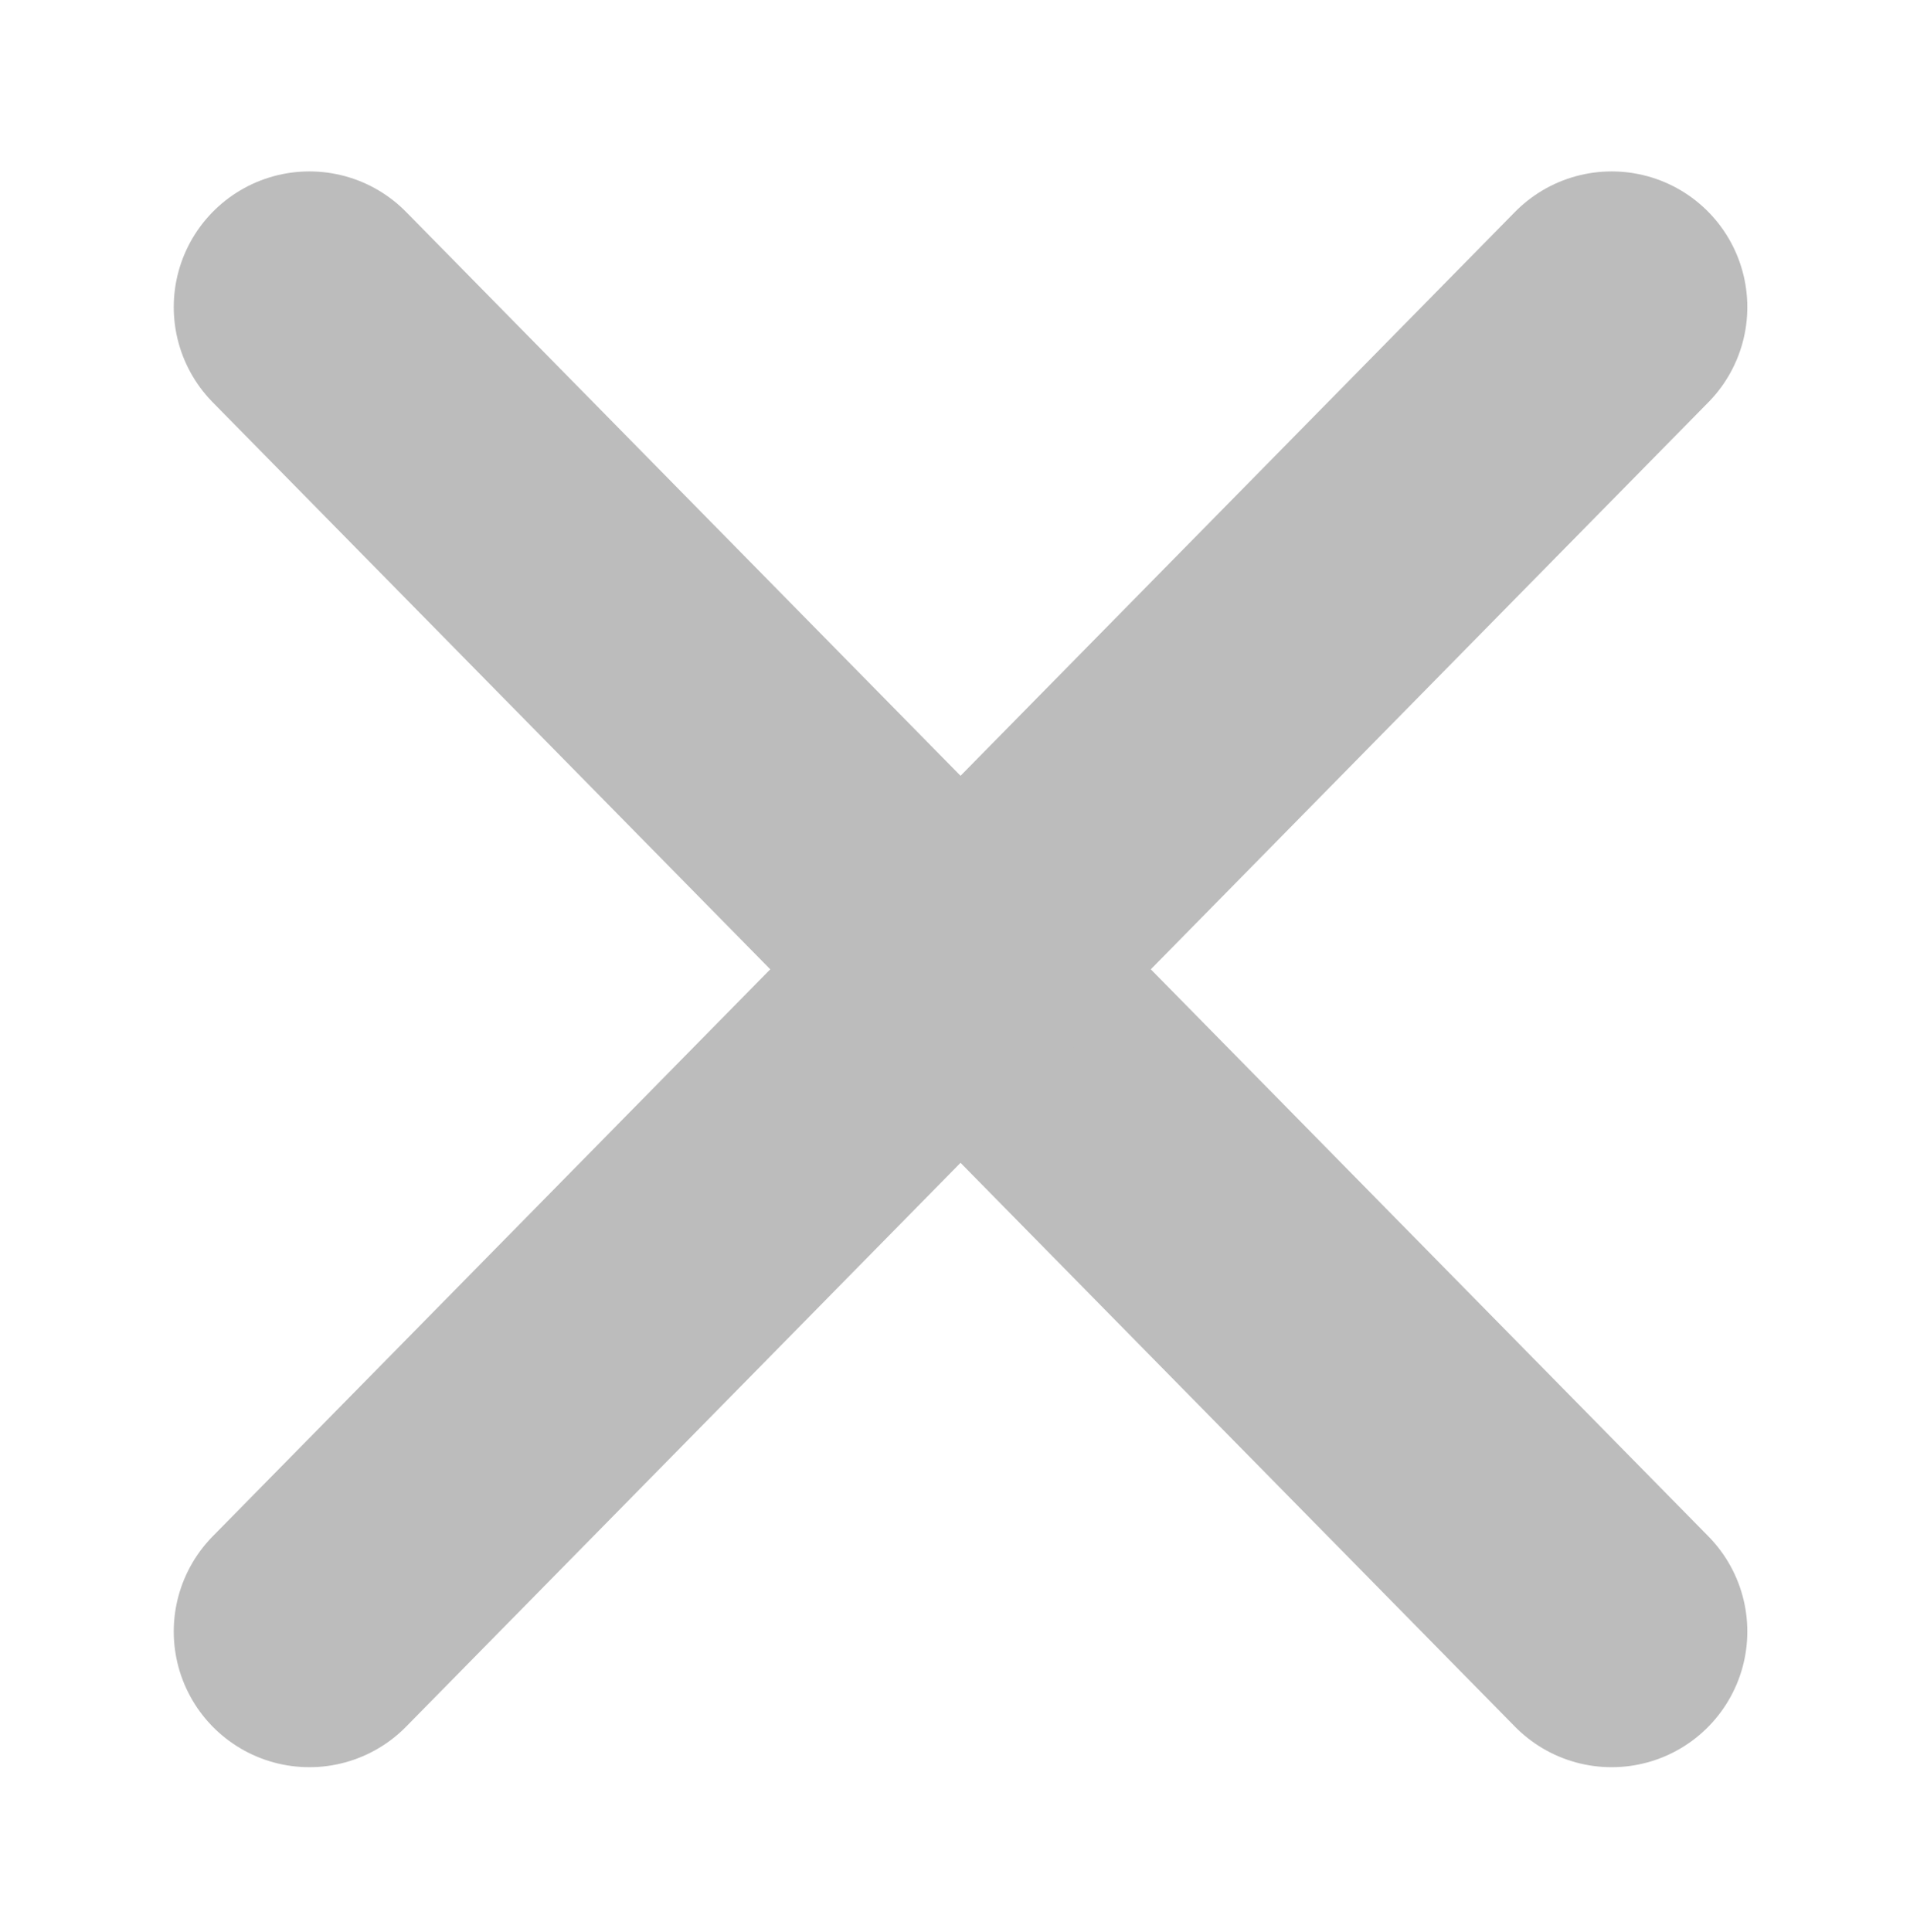
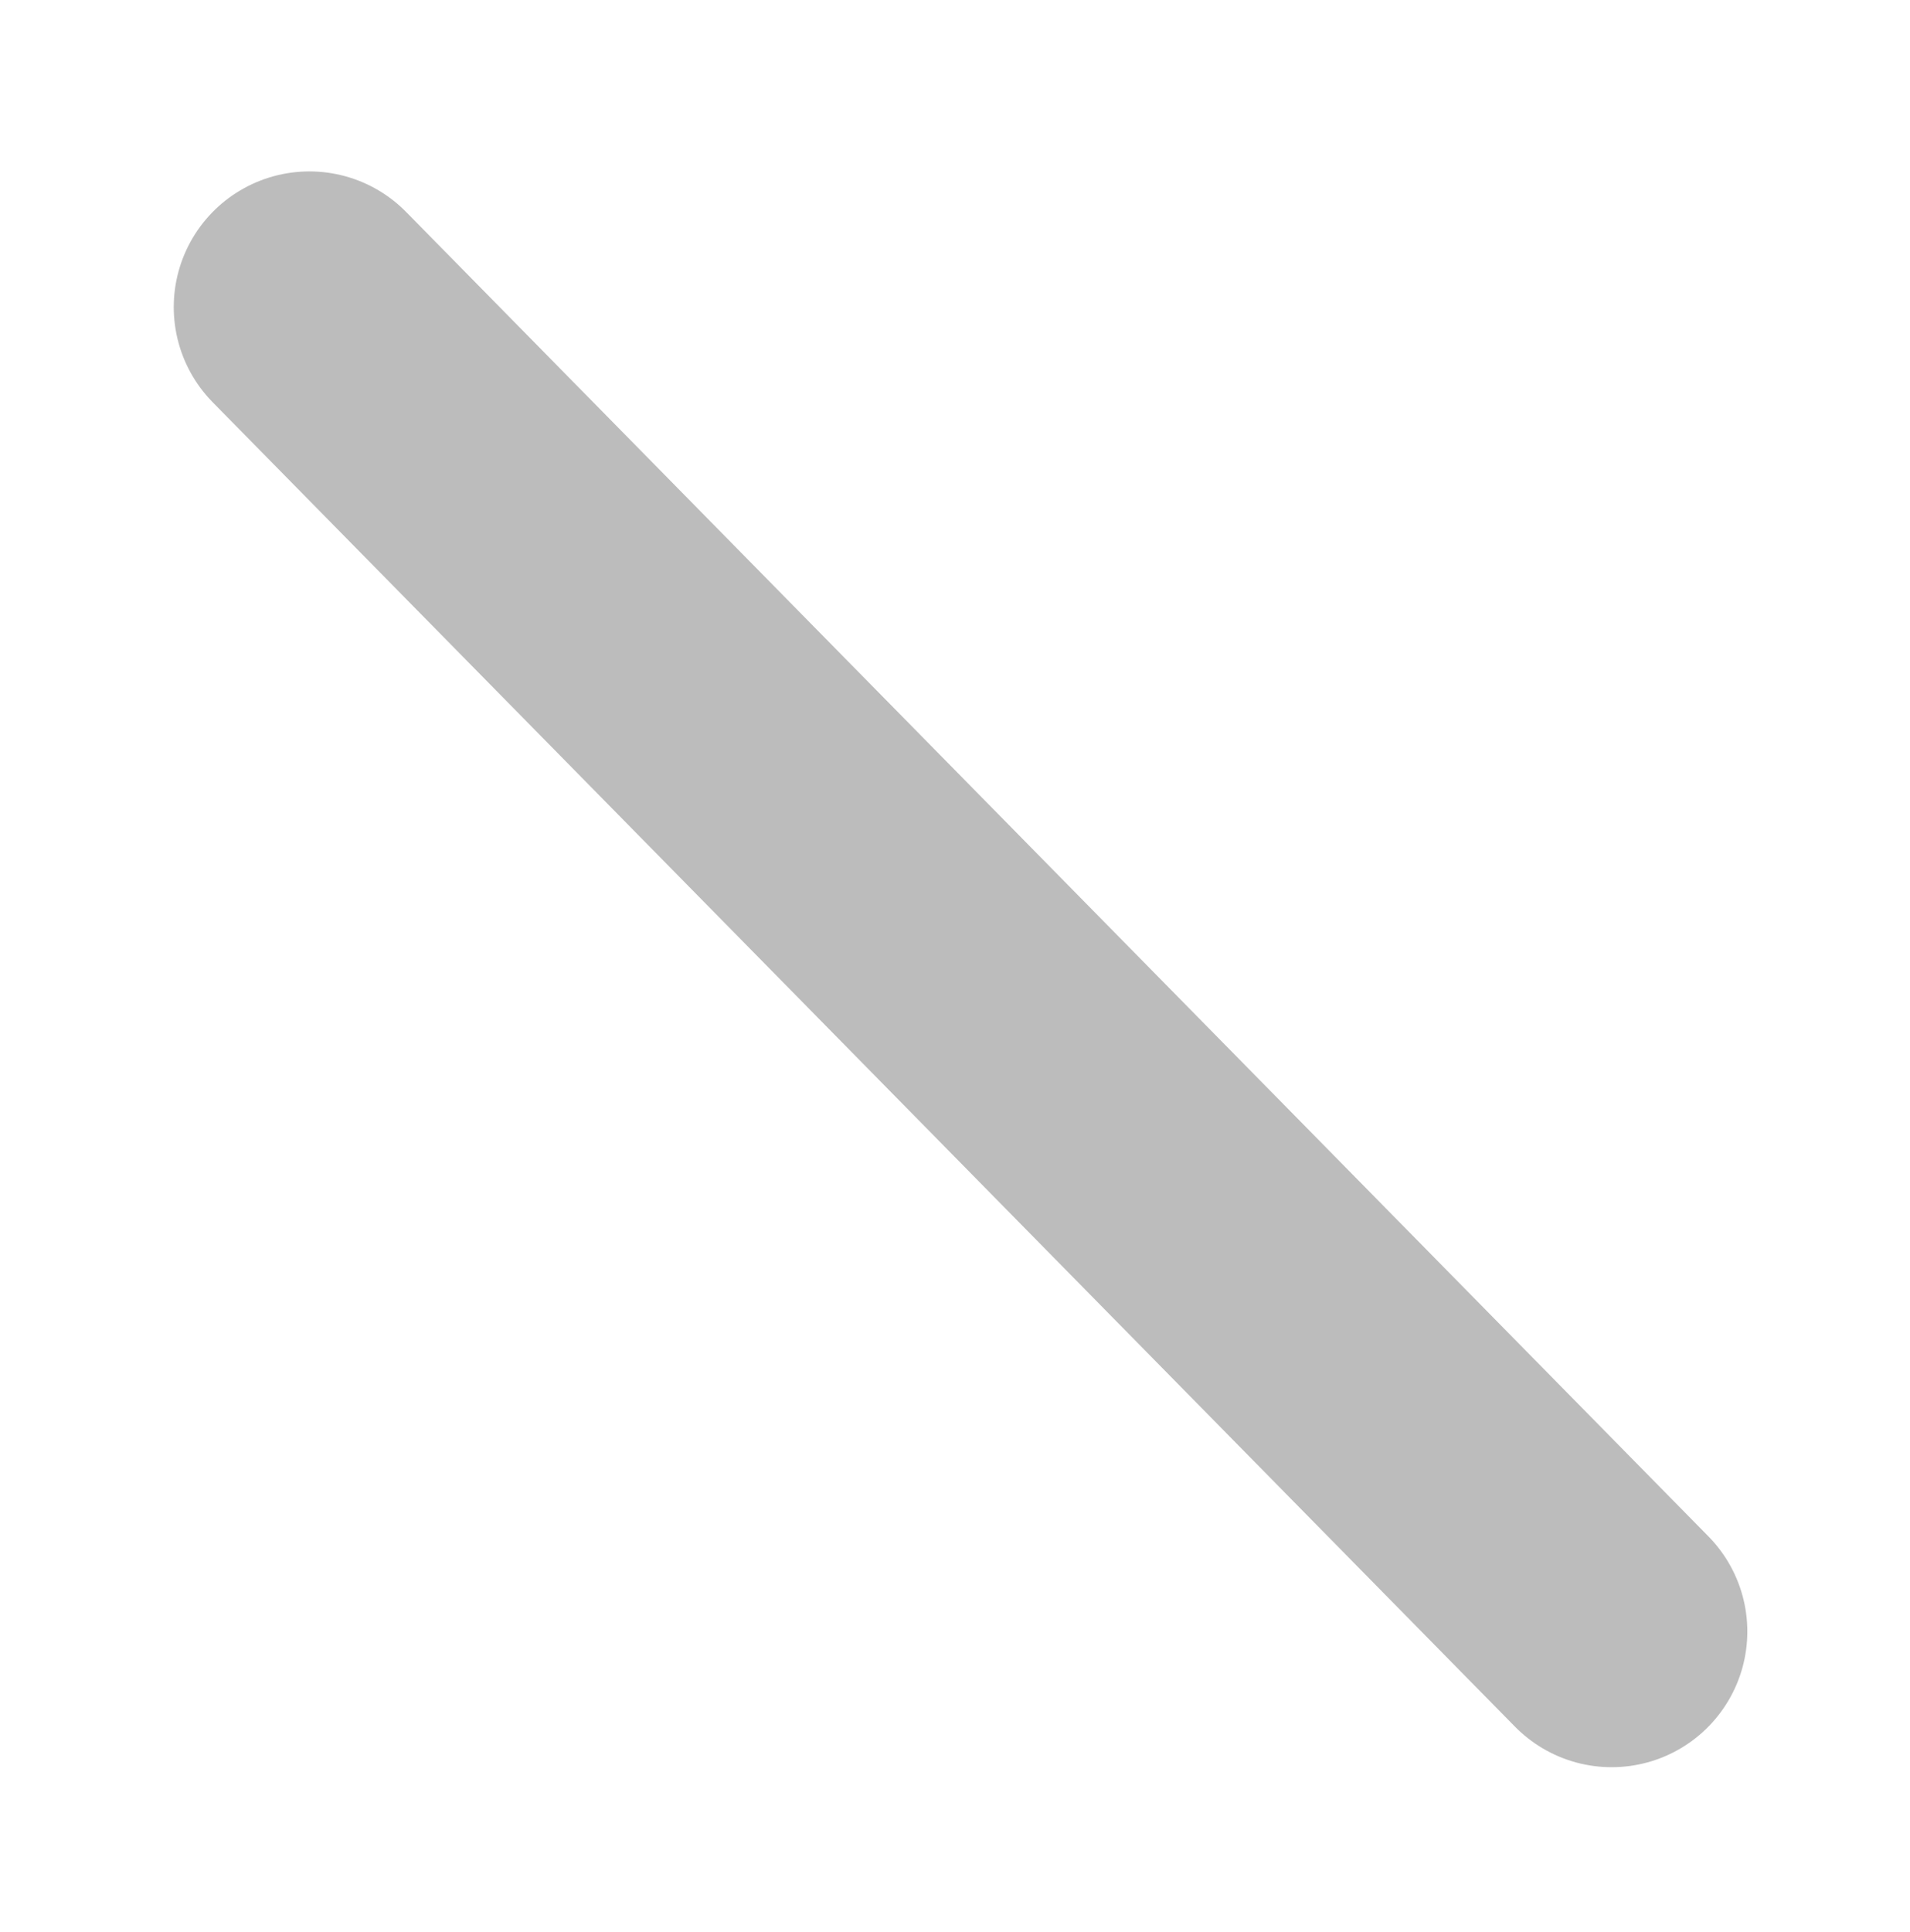
<svg xmlns="http://www.w3.org/2000/svg" version="1.1" id="Layer_1" x="0px" y="0px" viewBox="0 0 17.6 17.8" style="enable-background:new 0 0 17.6 17.8;" xml:space="preserve">
  <style type="text/css">
	.st0{fill:none;stroke:#BCBCBC;stroke-width:2.5;stroke-linecap:round;}
</style>
  <g id="X" transform="translate(-1269.649 -233.471)">
    <line id="Line_6" class="st0" x1="1272.5" y1="236.3" x2="1284.5" y2="248.5" />
-     <line id="Line_7" class="st0" x1="1272.5" y1="248.5" x2="1284.5" y2="236.3" />
  </g>
</svg>